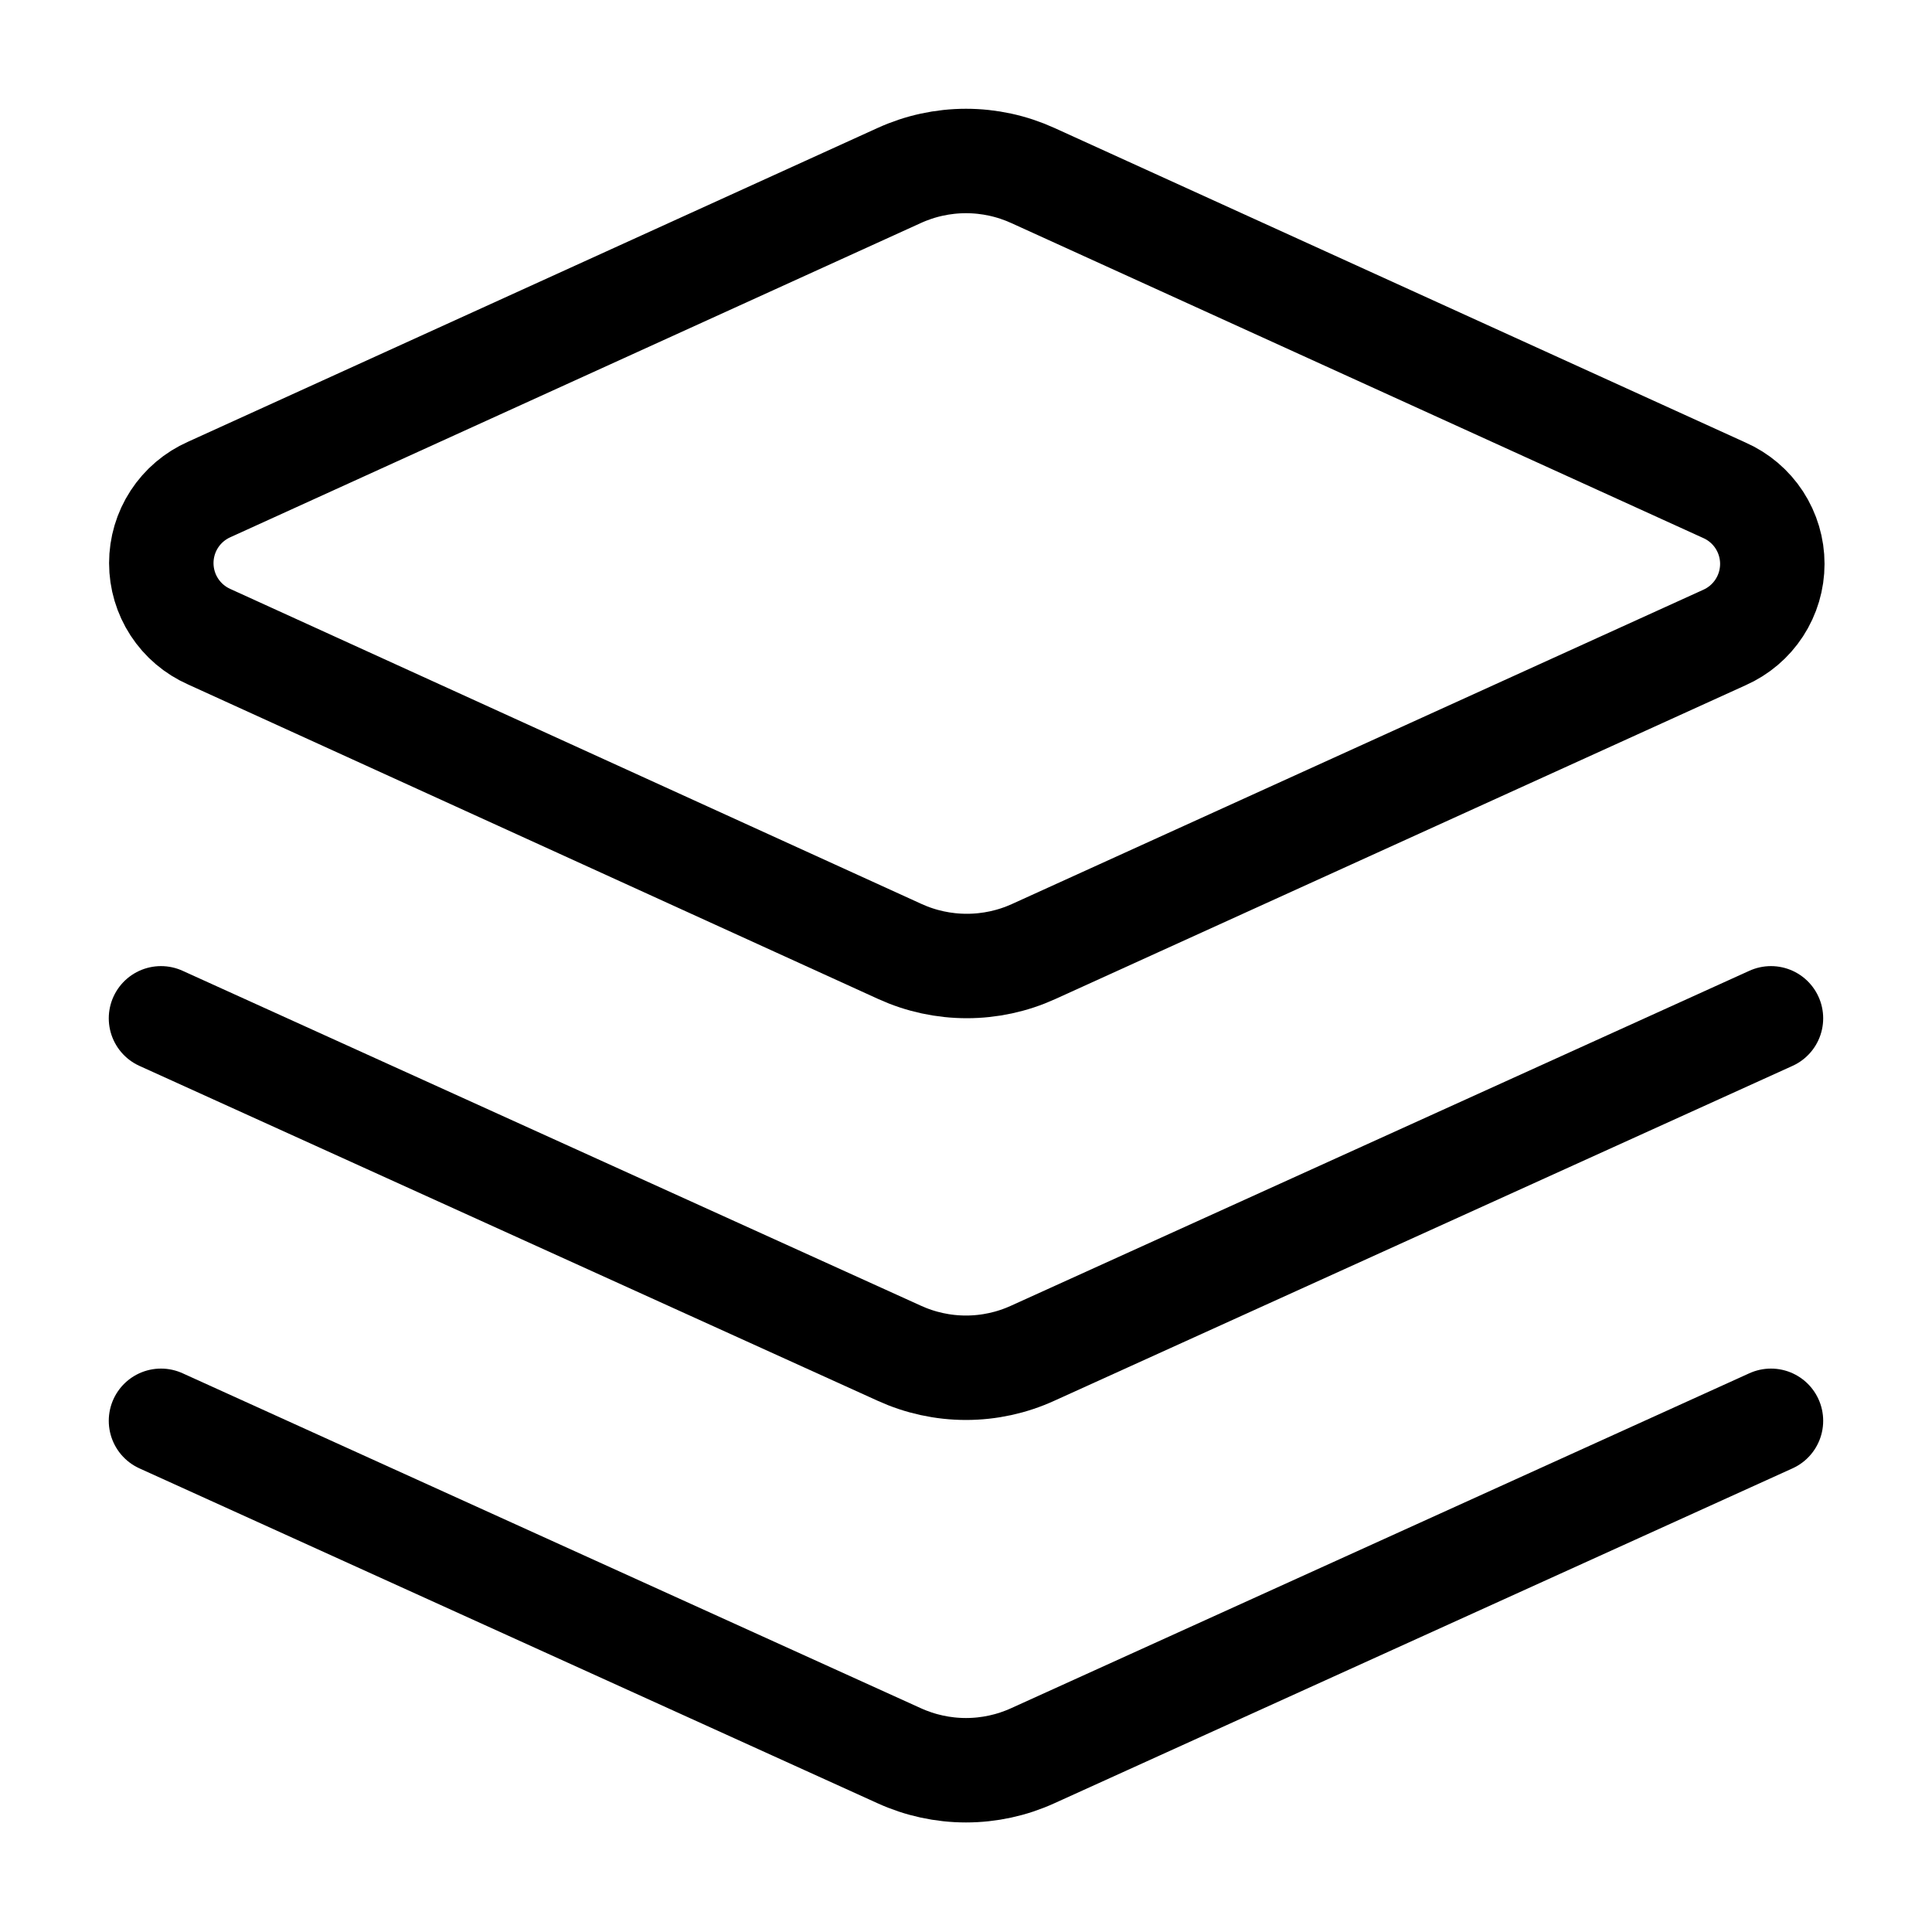
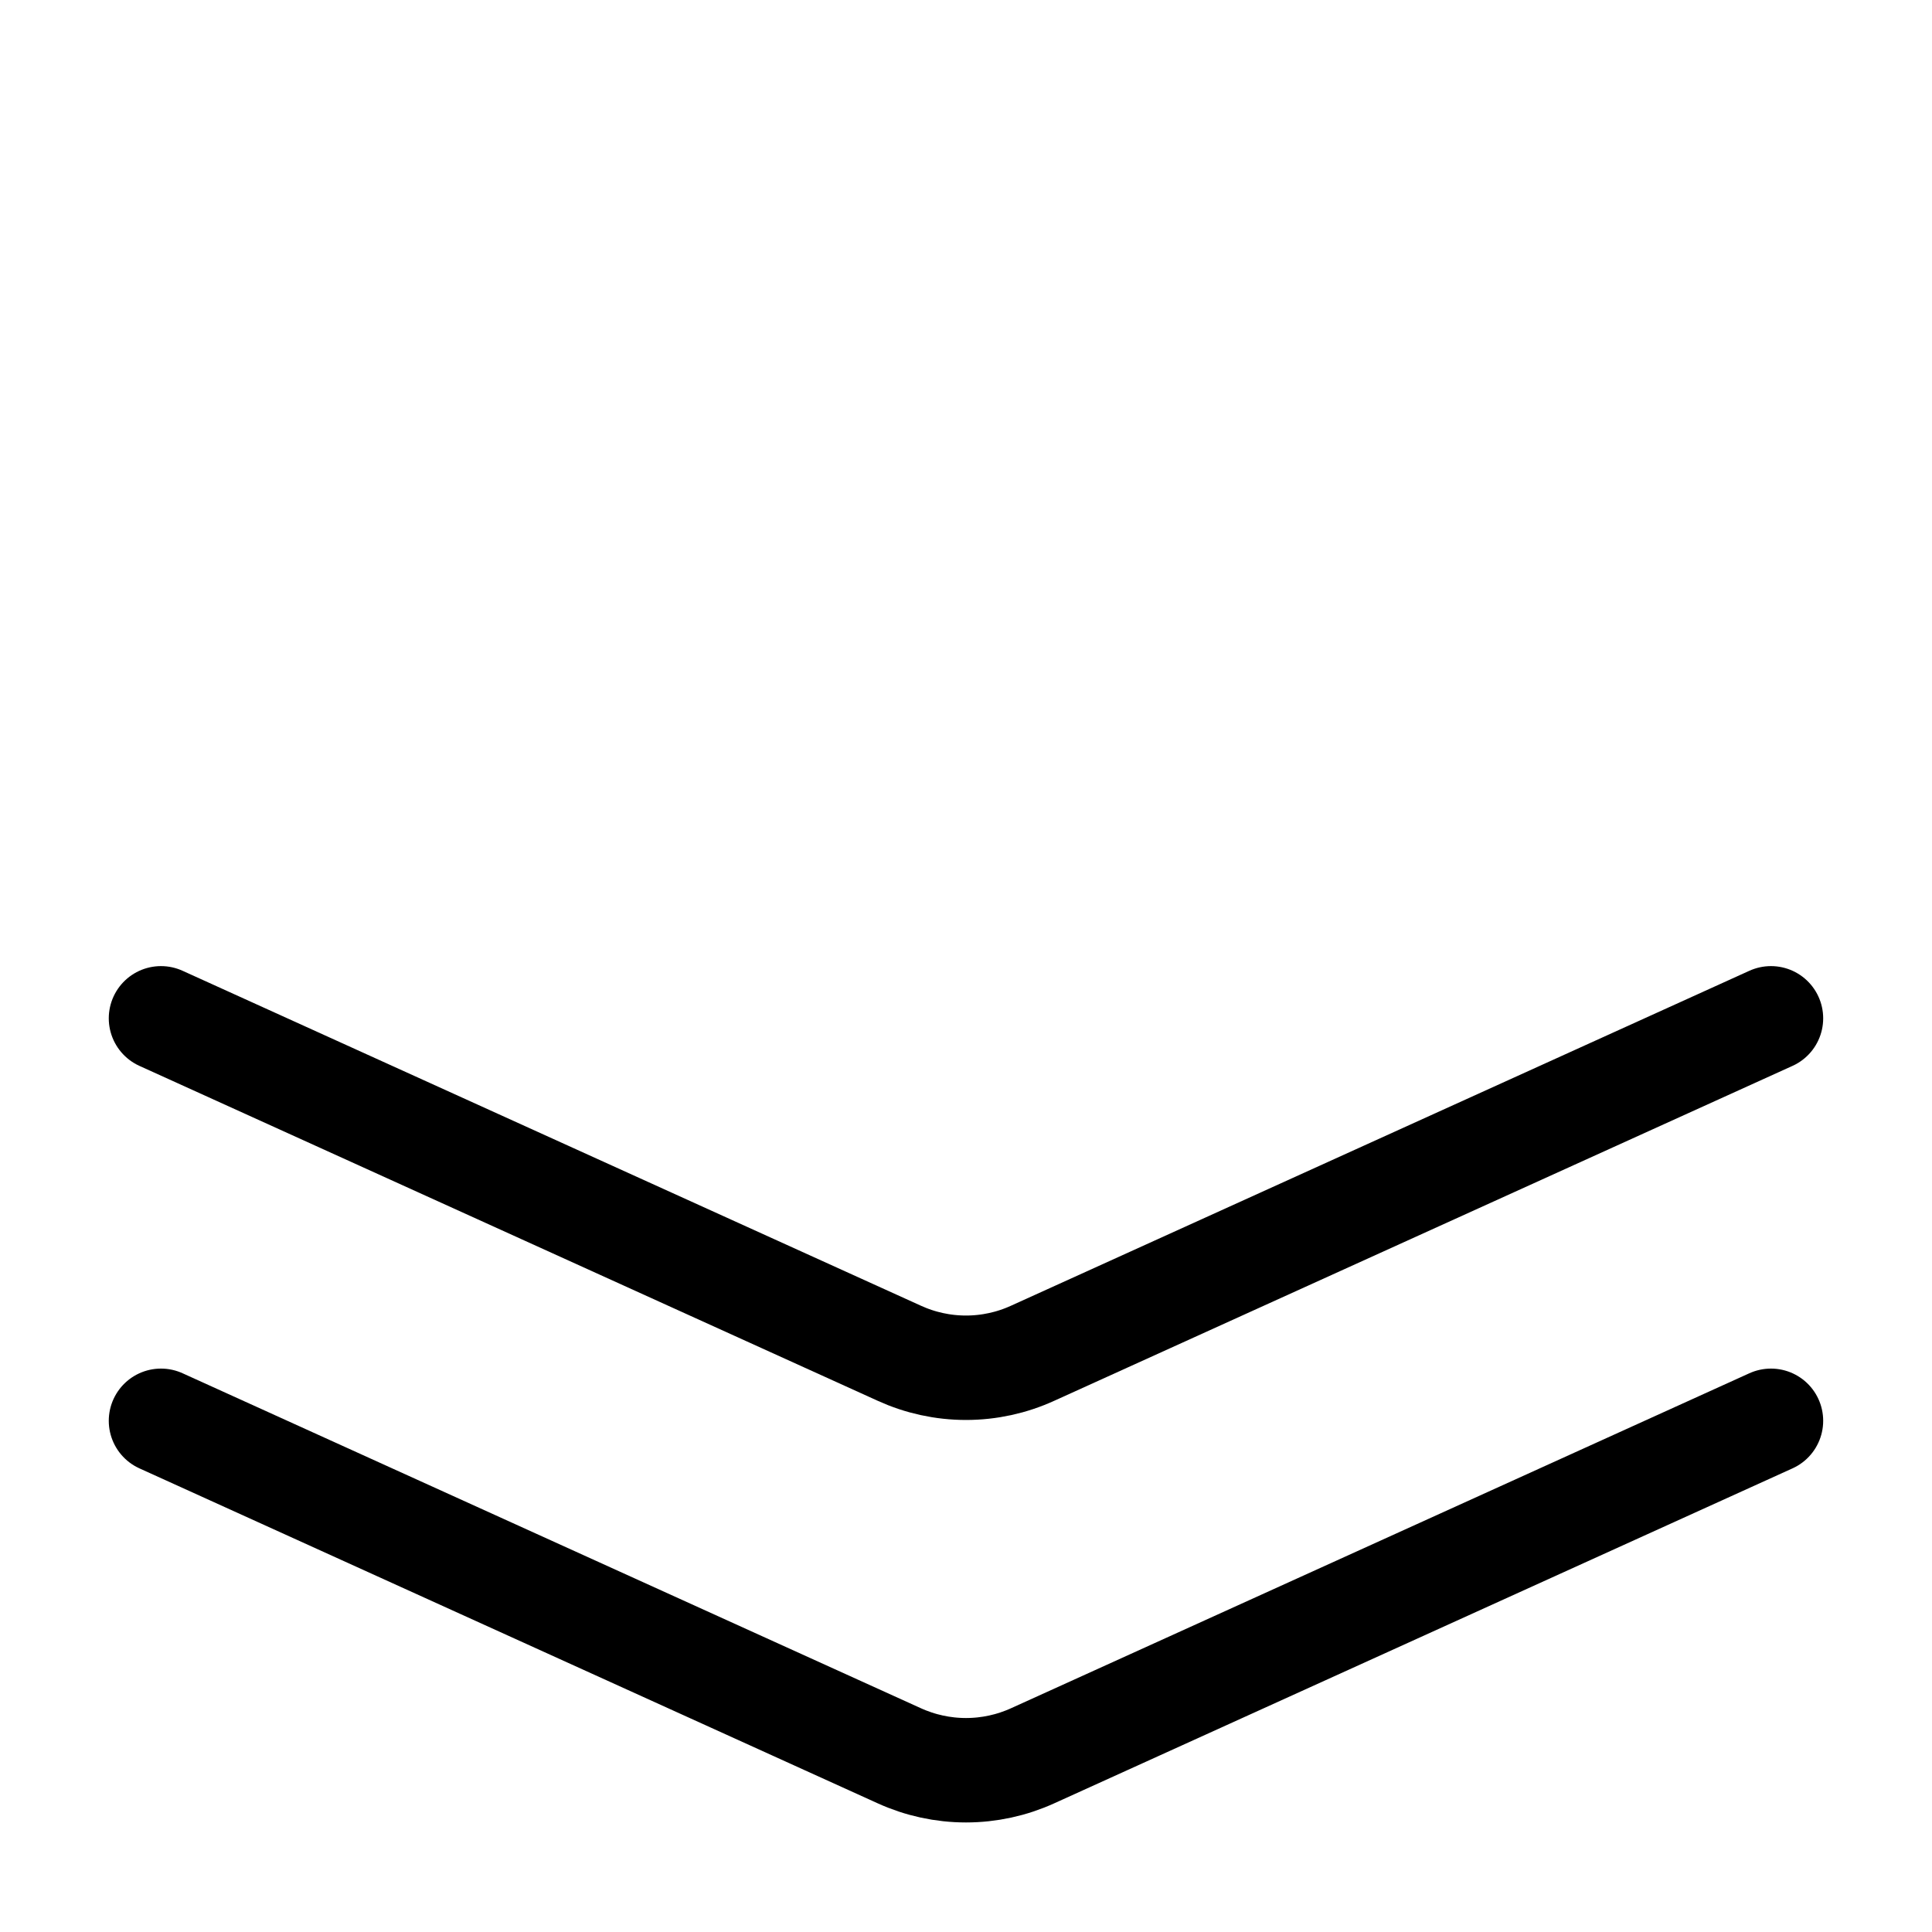
<svg xmlns="http://www.w3.org/2000/svg" width="37" height="37" viewBox="0 0 37 37" fill="none">
-   <path d="M19.78 3.361C19.378 3.178 18.942 3.083 18.5 3.083C18.059 3.083 17.622 3.178 17.221 3.361L4.009 9.373C3.735 9.494 3.502 9.692 3.339 9.942C3.176 10.192 3.089 10.485 3.089 10.784C3.089 11.083 3.176 11.376 3.339 11.626C3.502 11.876 3.735 12.074 4.009 12.195L17.236 18.223C17.638 18.406 18.074 18.5 18.516 18.5C18.957 18.5 19.393 18.406 19.795 18.223L33.023 12.21C33.296 12.089 33.529 11.892 33.692 11.641C33.855 11.391 33.942 11.098 33.942 10.799C33.942 10.5 33.855 10.208 33.692 9.957C33.529 9.707 33.296 9.509 33.023 9.389L19.78 3.361Z" stroke="black" stroke-width="2" stroke-linecap="round" stroke-linejoin="round" />
  <path d="M33.916 27.21L19.779 33.624C19.378 33.807 18.941 33.902 18.5 33.902C18.058 33.902 17.622 33.807 17.22 33.624L3.083 27.21" stroke="black" stroke-width="2" stroke-linecap="round" stroke-linejoin="round" />
  <path d="M33.916 19.502L19.779 25.915C19.378 26.099 18.941 26.194 18.5 26.194C18.058 26.194 17.622 26.099 17.22 25.915L3.083 19.502" stroke="black" stroke-width="2" stroke-linecap="round" stroke-linejoin="round" />
</svg>